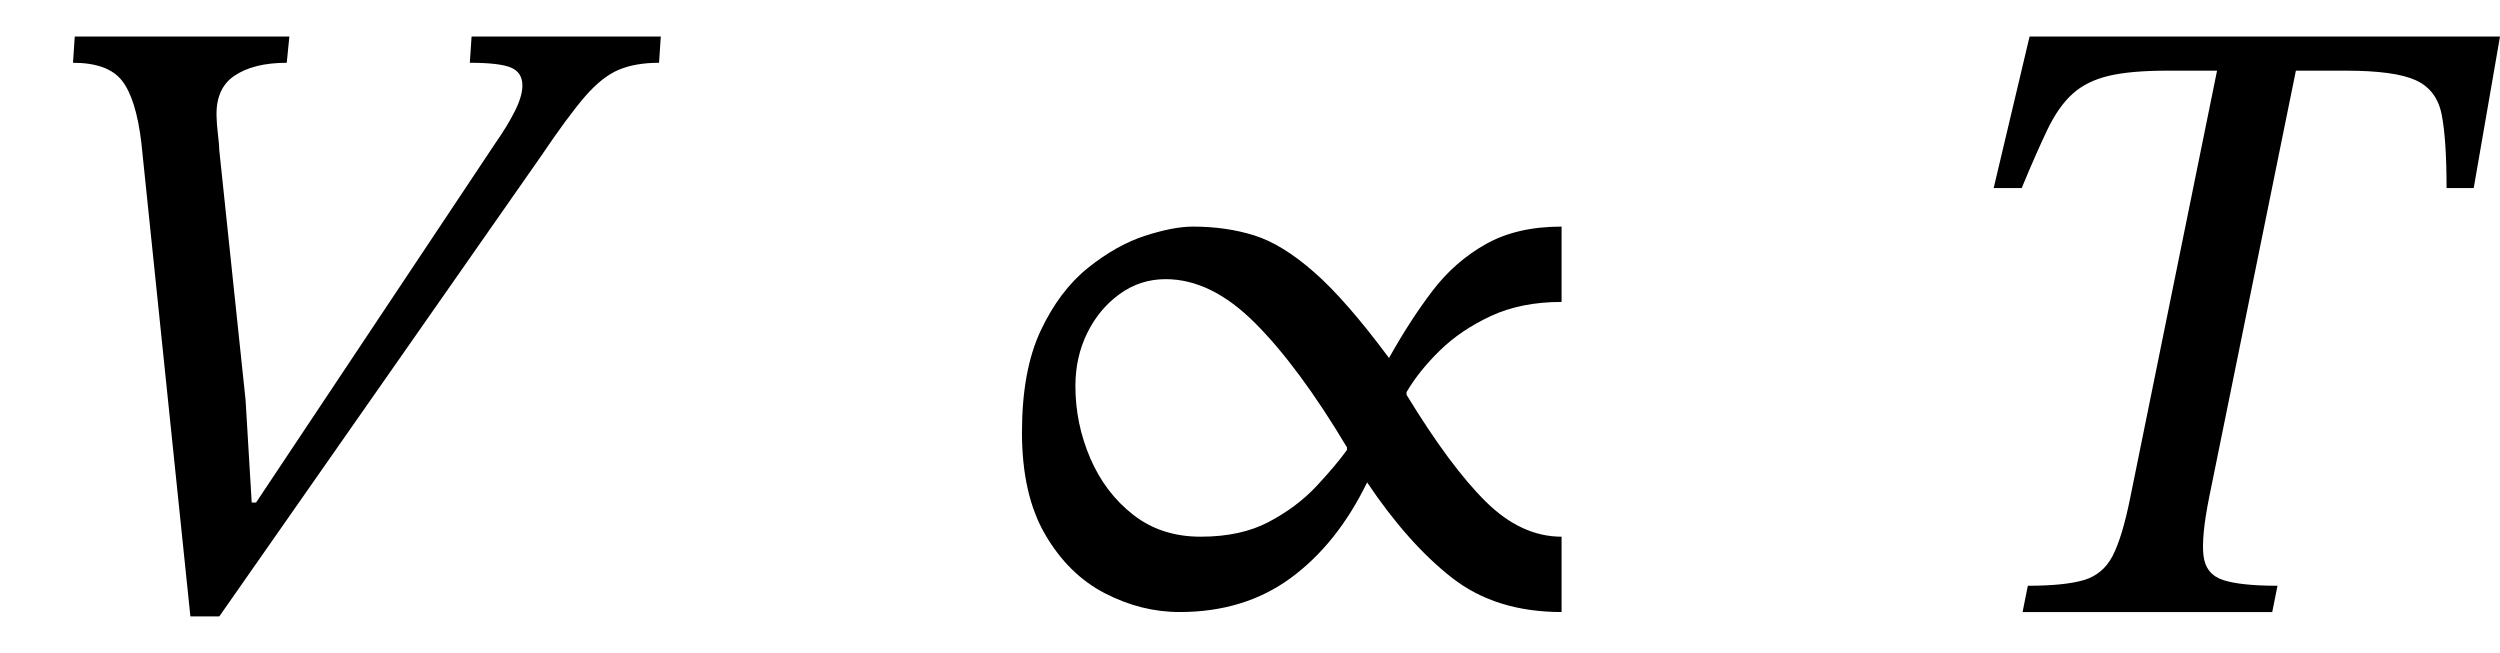
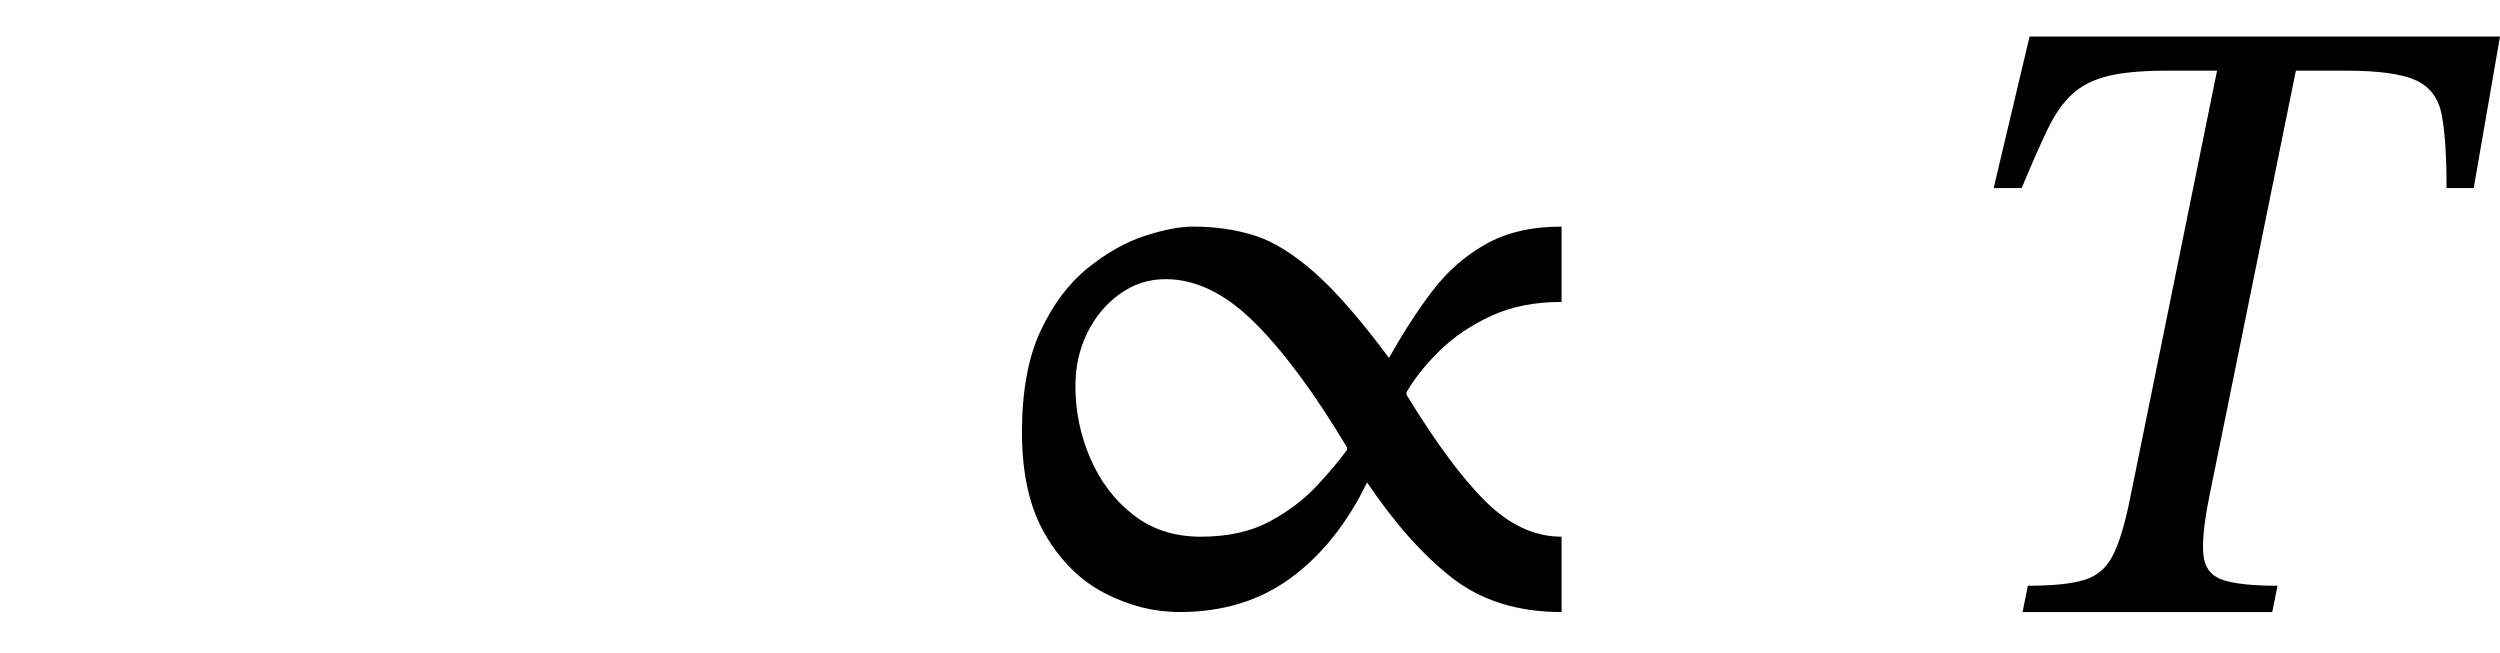
<svg xmlns="http://www.w3.org/2000/svg" width="68.493" height="17.888" viewBox="0.632 -16.768 68.493 17.888">
-   <path d="M 7.648 -3 L 7.648 -3 L 14.2 -12.84 Q 14.536 -13.32 14.74 -13.728 Q 14.944 -14.136 14.944 -14.424 Q 14.944 -14.784 14.632 -14.916 Q 14.32 -15.048 13.504 -15.048 L 13.552 -15.768 L 18.736 -15.768 L 18.688 -15.048 Q 18.04 -15.048 17.584 -14.856 Q 17.128 -14.664 16.66 -14.124 Q 16.192 -13.584 15.448 -12.48 L 6.64 0.12 L 5.848 0.12 L 4.504 -12.864 Q 4.36 -14.064 3.976 -14.556 Q 3.592 -15.048 2.632 -15.048 L 2.68 -15.768 L 8.56 -15.768 L 8.488 -15.048 Q 7.576 -15.048 7.048 -14.688 Q 6.52 -14.328 6.568 -13.512 Q 6.568 -13.392 6.604 -13.08 Q 6.64 -12.768 6.64 -12.648 L 7.36 -5.808 L 7.528 -3 Z " fill="black" />
  <path d="M 43.415 -2.064 L 43.415 -2.064 L 43.415 0 Q 41.615 0 40.415 -0.936 Q 39.215 -1.872 38.087 -3.552 Q 37.271 -1.872 35.999 -0.936 Q 34.727 0 32.951 0 Q 31.895 0 30.899 -0.516 Q 29.903 -1.032 29.267 -2.124 Q 28.631 -3.216 28.631 -4.92 Q 28.631 -6.624 29.147 -7.716 Q 29.663 -8.808 30.443 -9.432 Q 31.223 -10.056 32.003 -10.308 Q 32.783 -10.56 33.311 -10.56 Q 34.223 -10.56 34.991 -10.32 Q 35.759 -10.08 36.635 -9.312 Q 37.511 -8.544 38.687 -6.96 Q 39.263 -7.992 39.875 -8.796 Q 40.487 -9.6 41.339 -10.08 Q 42.191 -10.56 43.415 -10.56 L 43.415 -8.496 Q 42.311 -8.496 41.483 -8.112 Q 40.655 -7.728 40.079 -7.164 Q 39.503 -6.6 39.167 -6.024 L 39.167 -5.952 Q 40.367 -3.984 41.339 -3.024 Q 42.311 -2.064 43.415 -2.064 Z M 37.535 -4.44 L 37.535 -4.44 L 37.535 -4.512 Q 36.215 -6.72 35.015 -7.92 Q 33.815 -9.12 32.567 -9.12 Q 31.871 -9.12 31.307 -8.712 Q 30.743 -8.304 30.419 -7.644 Q 30.095 -6.984 30.095 -6.192 Q 30.095 -5.16 30.503 -4.212 Q 30.911 -3.264 31.679 -2.664 Q 32.447 -2.064 33.527 -2.064 Q 34.631 -2.064 35.399 -2.472 Q 36.167 -2.88 36.695 -3.444 Q 37.223 -4.008 37.535 -4.44 Z " fill="black" />
  <path d="M 68.405 -11.616 L 68.405 -11.616 L 67.661 -11.616 Q 67.661 -12.936 67.529 -13.62 Q 67.397 -14.304 66.821 -14.568 Q 66.245 -14.832 64.901 -14.832 L 63.533 -14.832 L 61.157 -3.144 Q 60.941 -2.064 61.001 -1.548 Q 61.061 -1.032 61.541 -0.876 Q 62.021 -0.72 63.029 -0.72 L 62.885 0 L 56.045 0 L 56.189 -0.72 Q 57.197 -0.72 57.725 -0.876 Q 58.253 -1.032 58.517 -1.548 Q 58.781 -2.064 58.997 -3.144 L 61.373 -14.832 L 60.005 -14.832 Q 58.997 -14.832 58.397 -14.688 Q 57.797 -14.544 57.413 -14.196 Q 57.029 -13.848 56.729 -13.224 Q 56.429 -12.6 56.021 -11.616 L 55.253 -11.616 L 56.237 -15.768 L 69.125 -15.768 Z " fill="black" />
</svg>